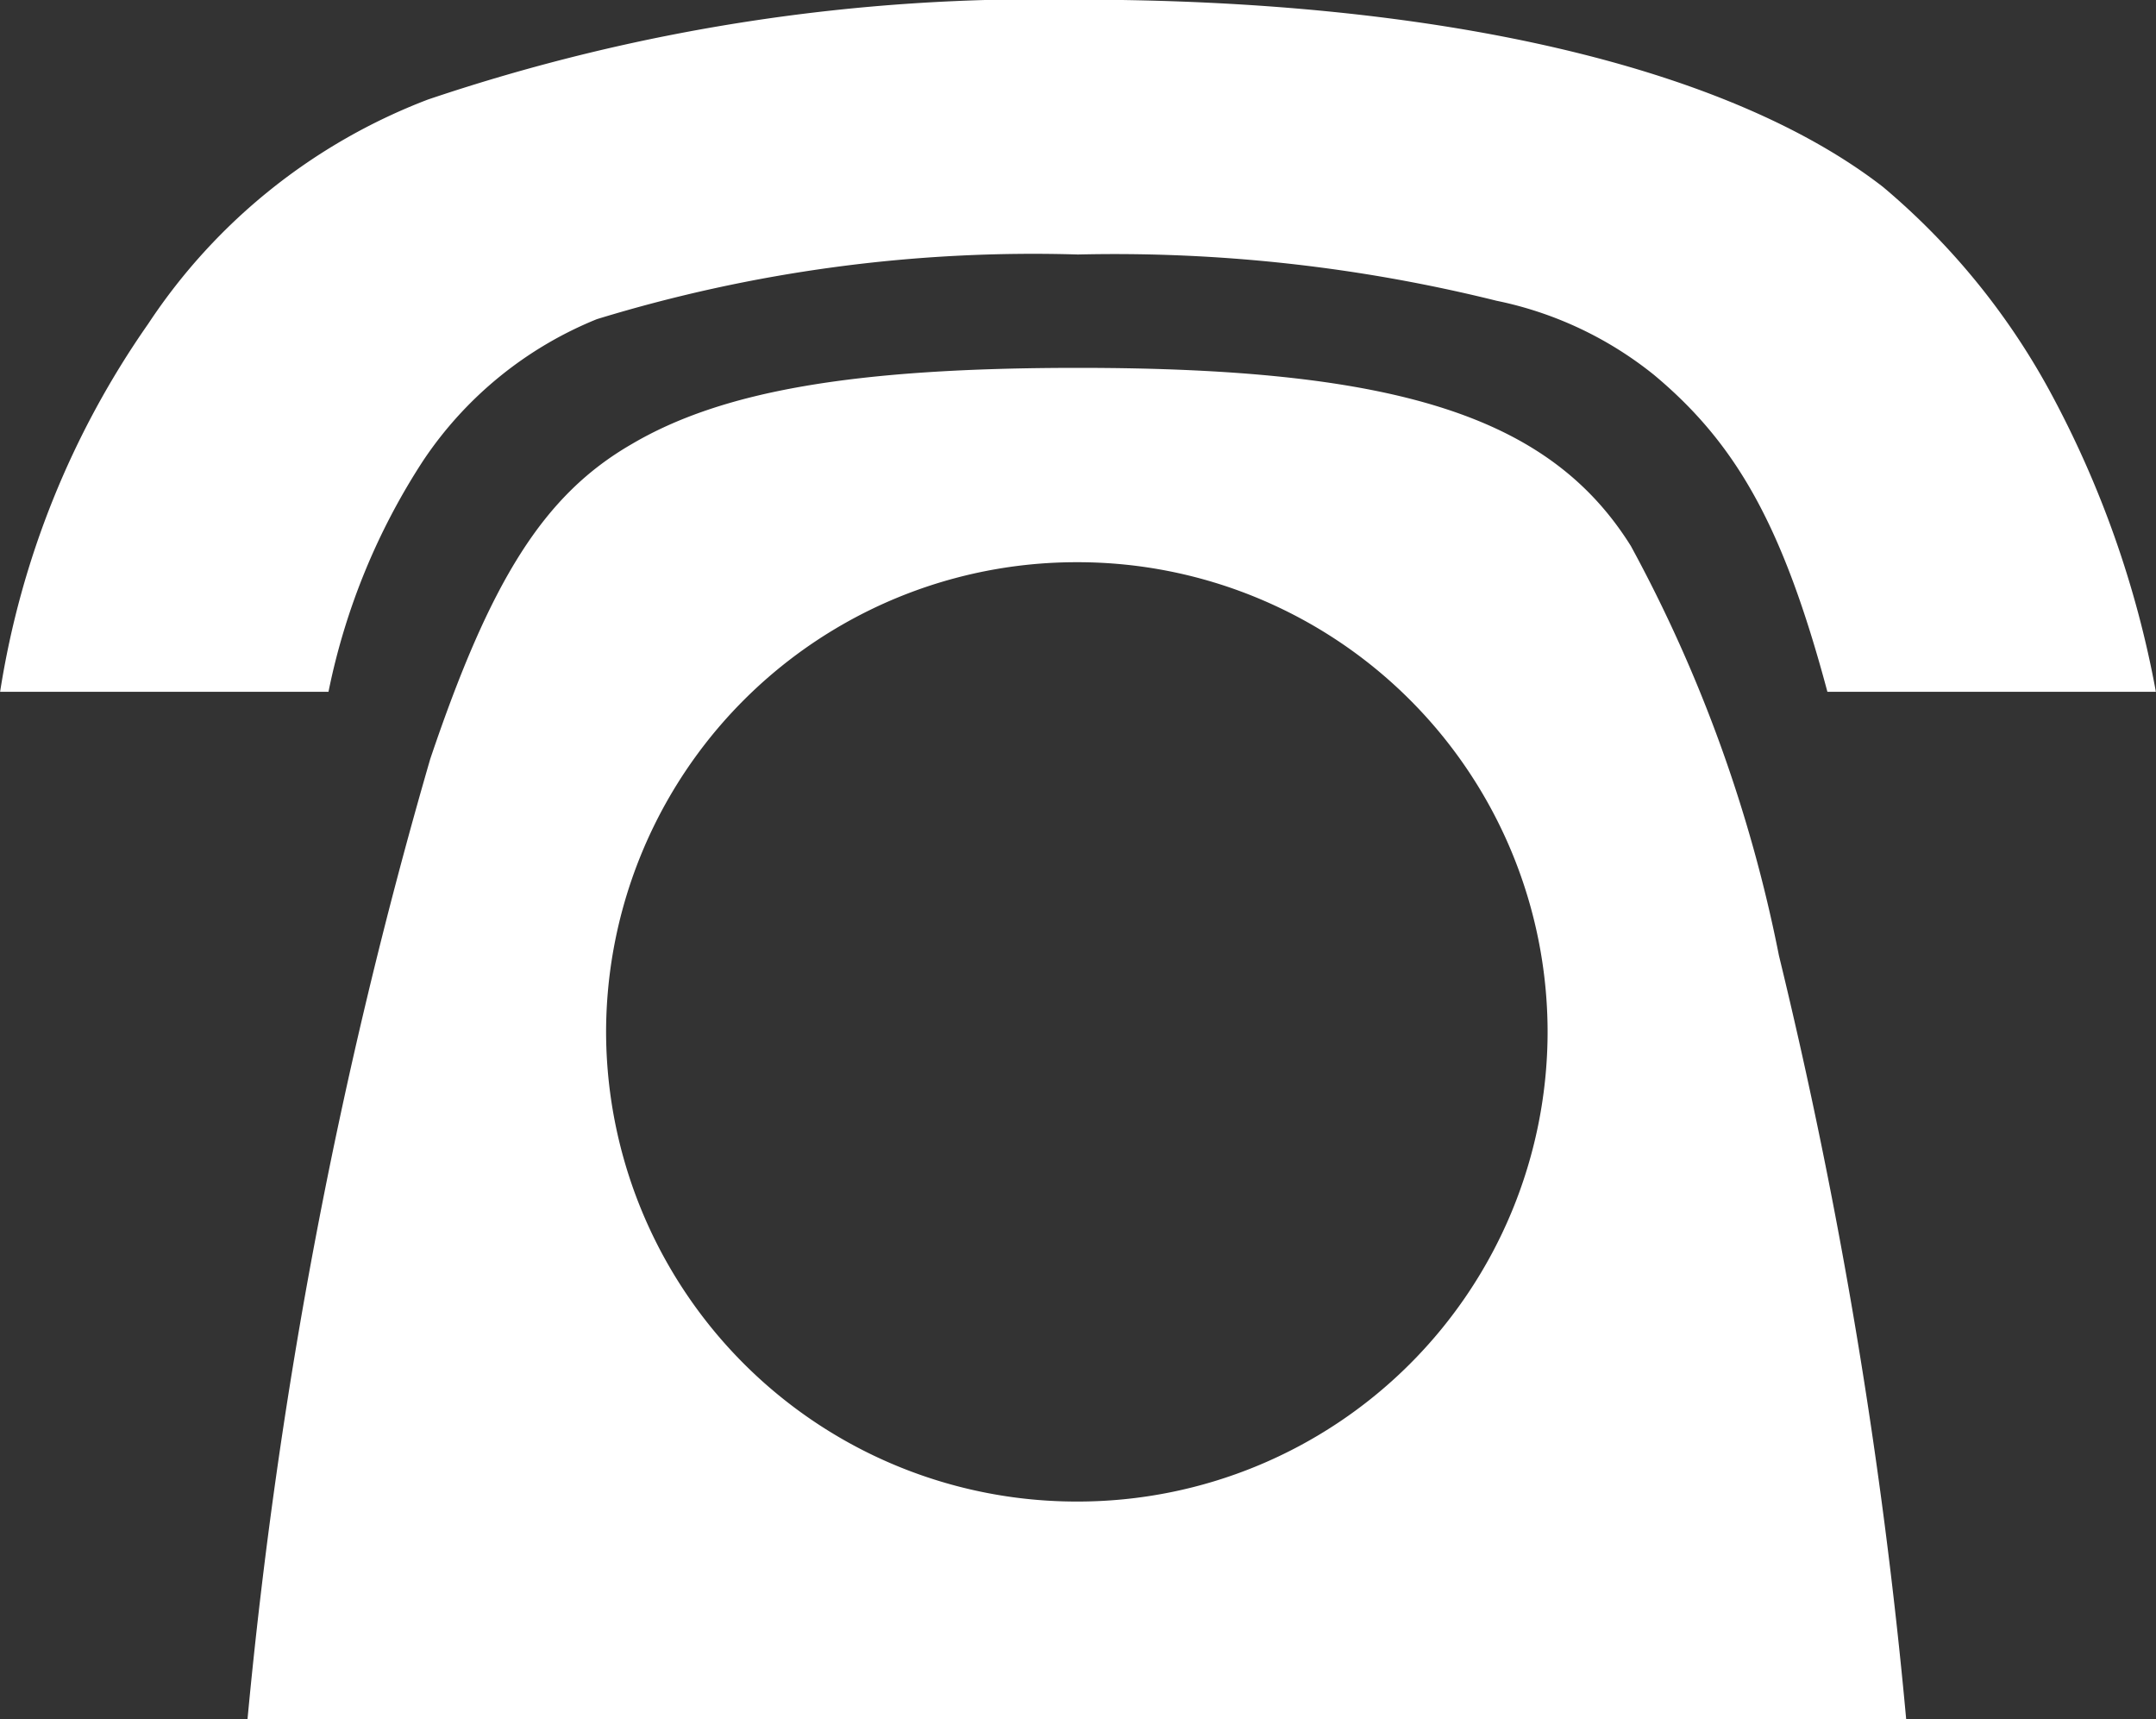
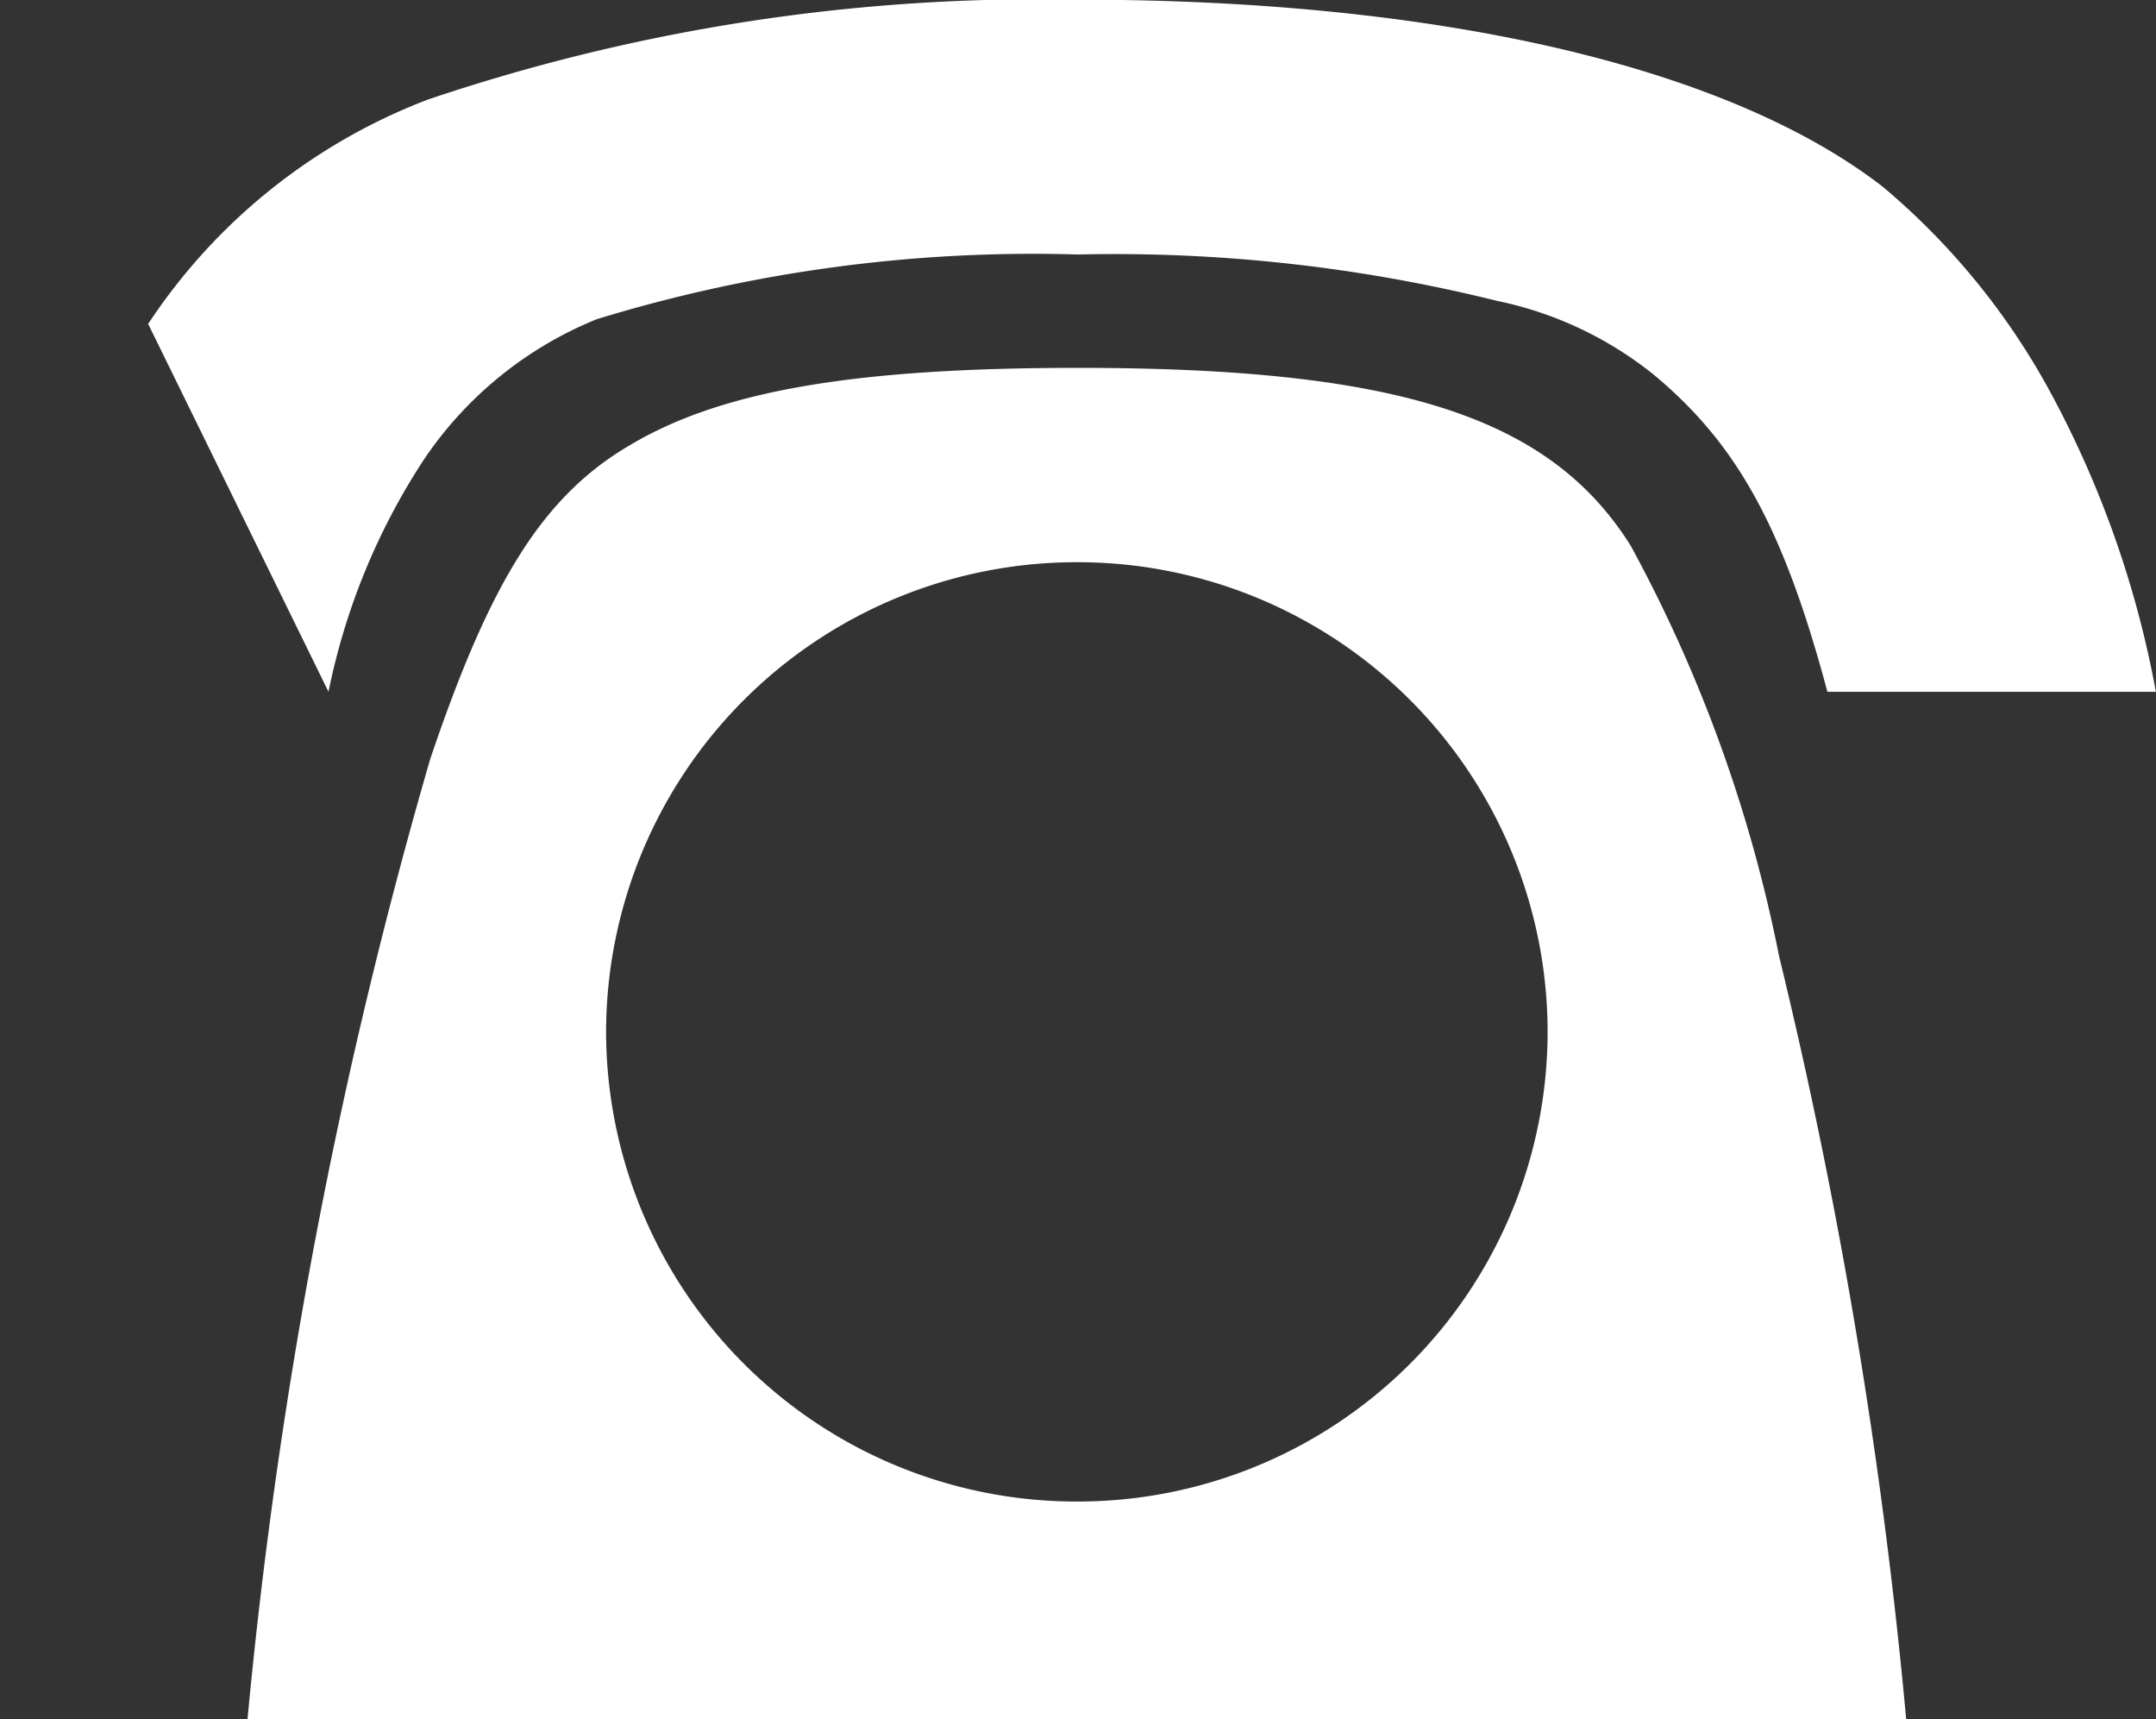
<svg xmlns="http://www.w3.org/2000/svg" width="39.144" height="31.206">
  <rect width="100%" height="100%" fill="#333333" stroke="none" />
-   <path d="M5.964 12.558a12.036 12.036 0 0 1 1.722-4.2 6.912 6.912 0 0 1 3.15-2.564 27.034 27.034 0 0 1 8.736-1.174 28.778 28.778 0 0 1 7.6.84 6.7 6.7 0 0 1 2.856 1.344c1.512 1.26 2.352 2.772 3.15 5.754h5.964a18.417 18.417 0 0 0-1.93-5.464 12.876 12.876 0 0 0-3.024-3.7c-2.814-2.184-8.064-3.4-14.616-3.4a34.666 34.666 0 0 0-11.8 1.812A10.619 10.619 0 0 0 2.69 5.88a15.933 15.933 0 0 0-2.688 6.678Zm28.644 18.648a95.442 95.442 0 0 0-2.31-13.86 26.181 26.181 0 0 0-2.688-7.434c-1.47-2.352-4.238-3.234-10.038-3.234-4.074 0-6.468.42-8.106 1.386-1.6.924-2.562 2.478-3.654 5.712a94.1 94.1 0 0 0-3.318 17.43Zm-15.036-3.948a8.541 8.541 0 0 1-8.568-8.526 8.541 8.541 0 0 1 8.568-8.526 8.532 8.532 0 0 1 8.526 8.526 8.532 8.532 0 0 1-8.526 8.526Z" fill="#fff" />
+   <path d="M5.964 12.558a12.036 12.036 0 0 1 1.722-4.2 6.912 6.912 0 0 1 3.15-2.564 27.034 27.034 0 0 1 8.736-1.174 28.778 28.778 0 0 1 7.6.84 6.7 6.7 0 0 1 2.856 1.344c1.512 1.26 2.352 2.772 3.15 5.754h5.964a18.417 18.417 0 0 0-1.93-5.464 12.876 12.876 0 0 0-3.024-3.7c-2.814-2.184-8.064-3.4-14.616-3.4a34.666 34.666 0 0 0-11.8 1.812A10.619 10.619 0 0 0 2.69 5.88Zm28.644 18.648a95.442 95.442 0 0 0-2.31-13.86 26.181 26.181 0 0 0-2.688-7.434c-1.47-2.352-4.238-3.234-10.038-3.234-4.074 0-6.468.42-8.106 1.386-1.6.924-2.562 2.478-3.654 5.712a94.1 94.1 0 0 0-3.318 17.43Zm-15.036-3.948a8.541 8.541 0 0 1-8.568-8.526 8.541 8.541 0 0 1 8.568-8.526 8.532 8.532 0 0 1 8.526 8.526 8.532 8.532 0 0 1-8.526 8.526Z" fill="#fff" />
</svg>